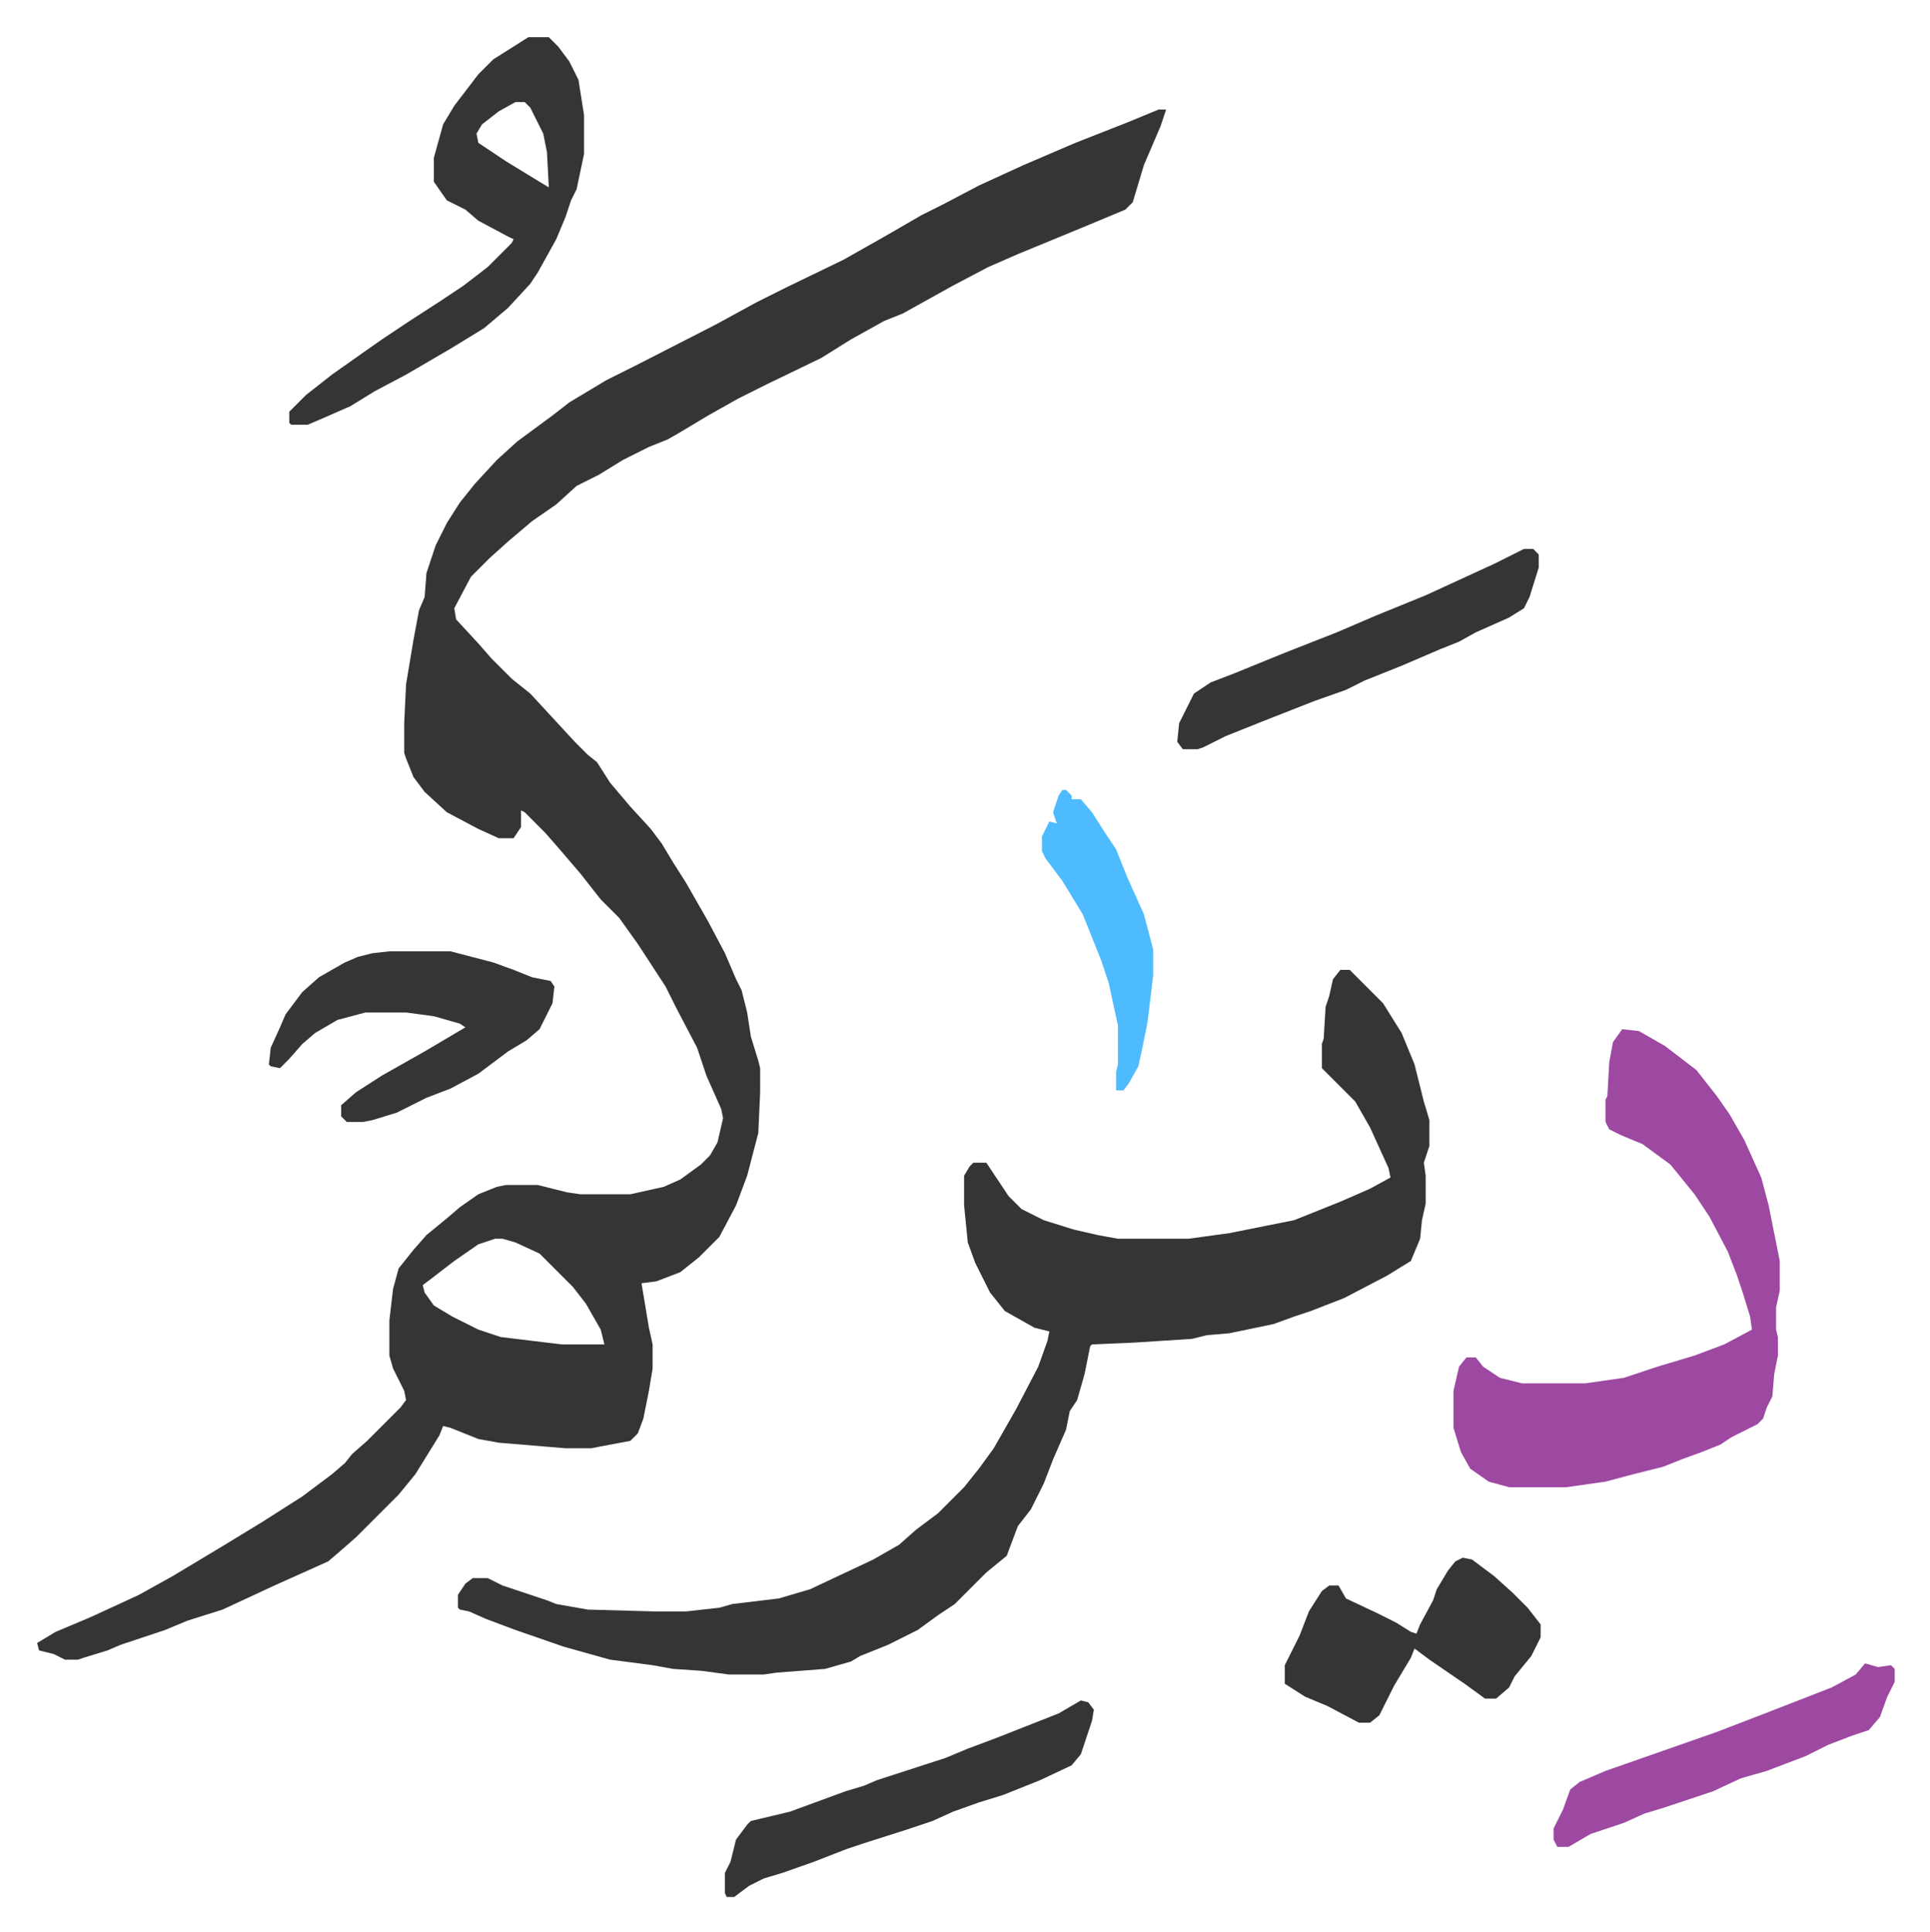
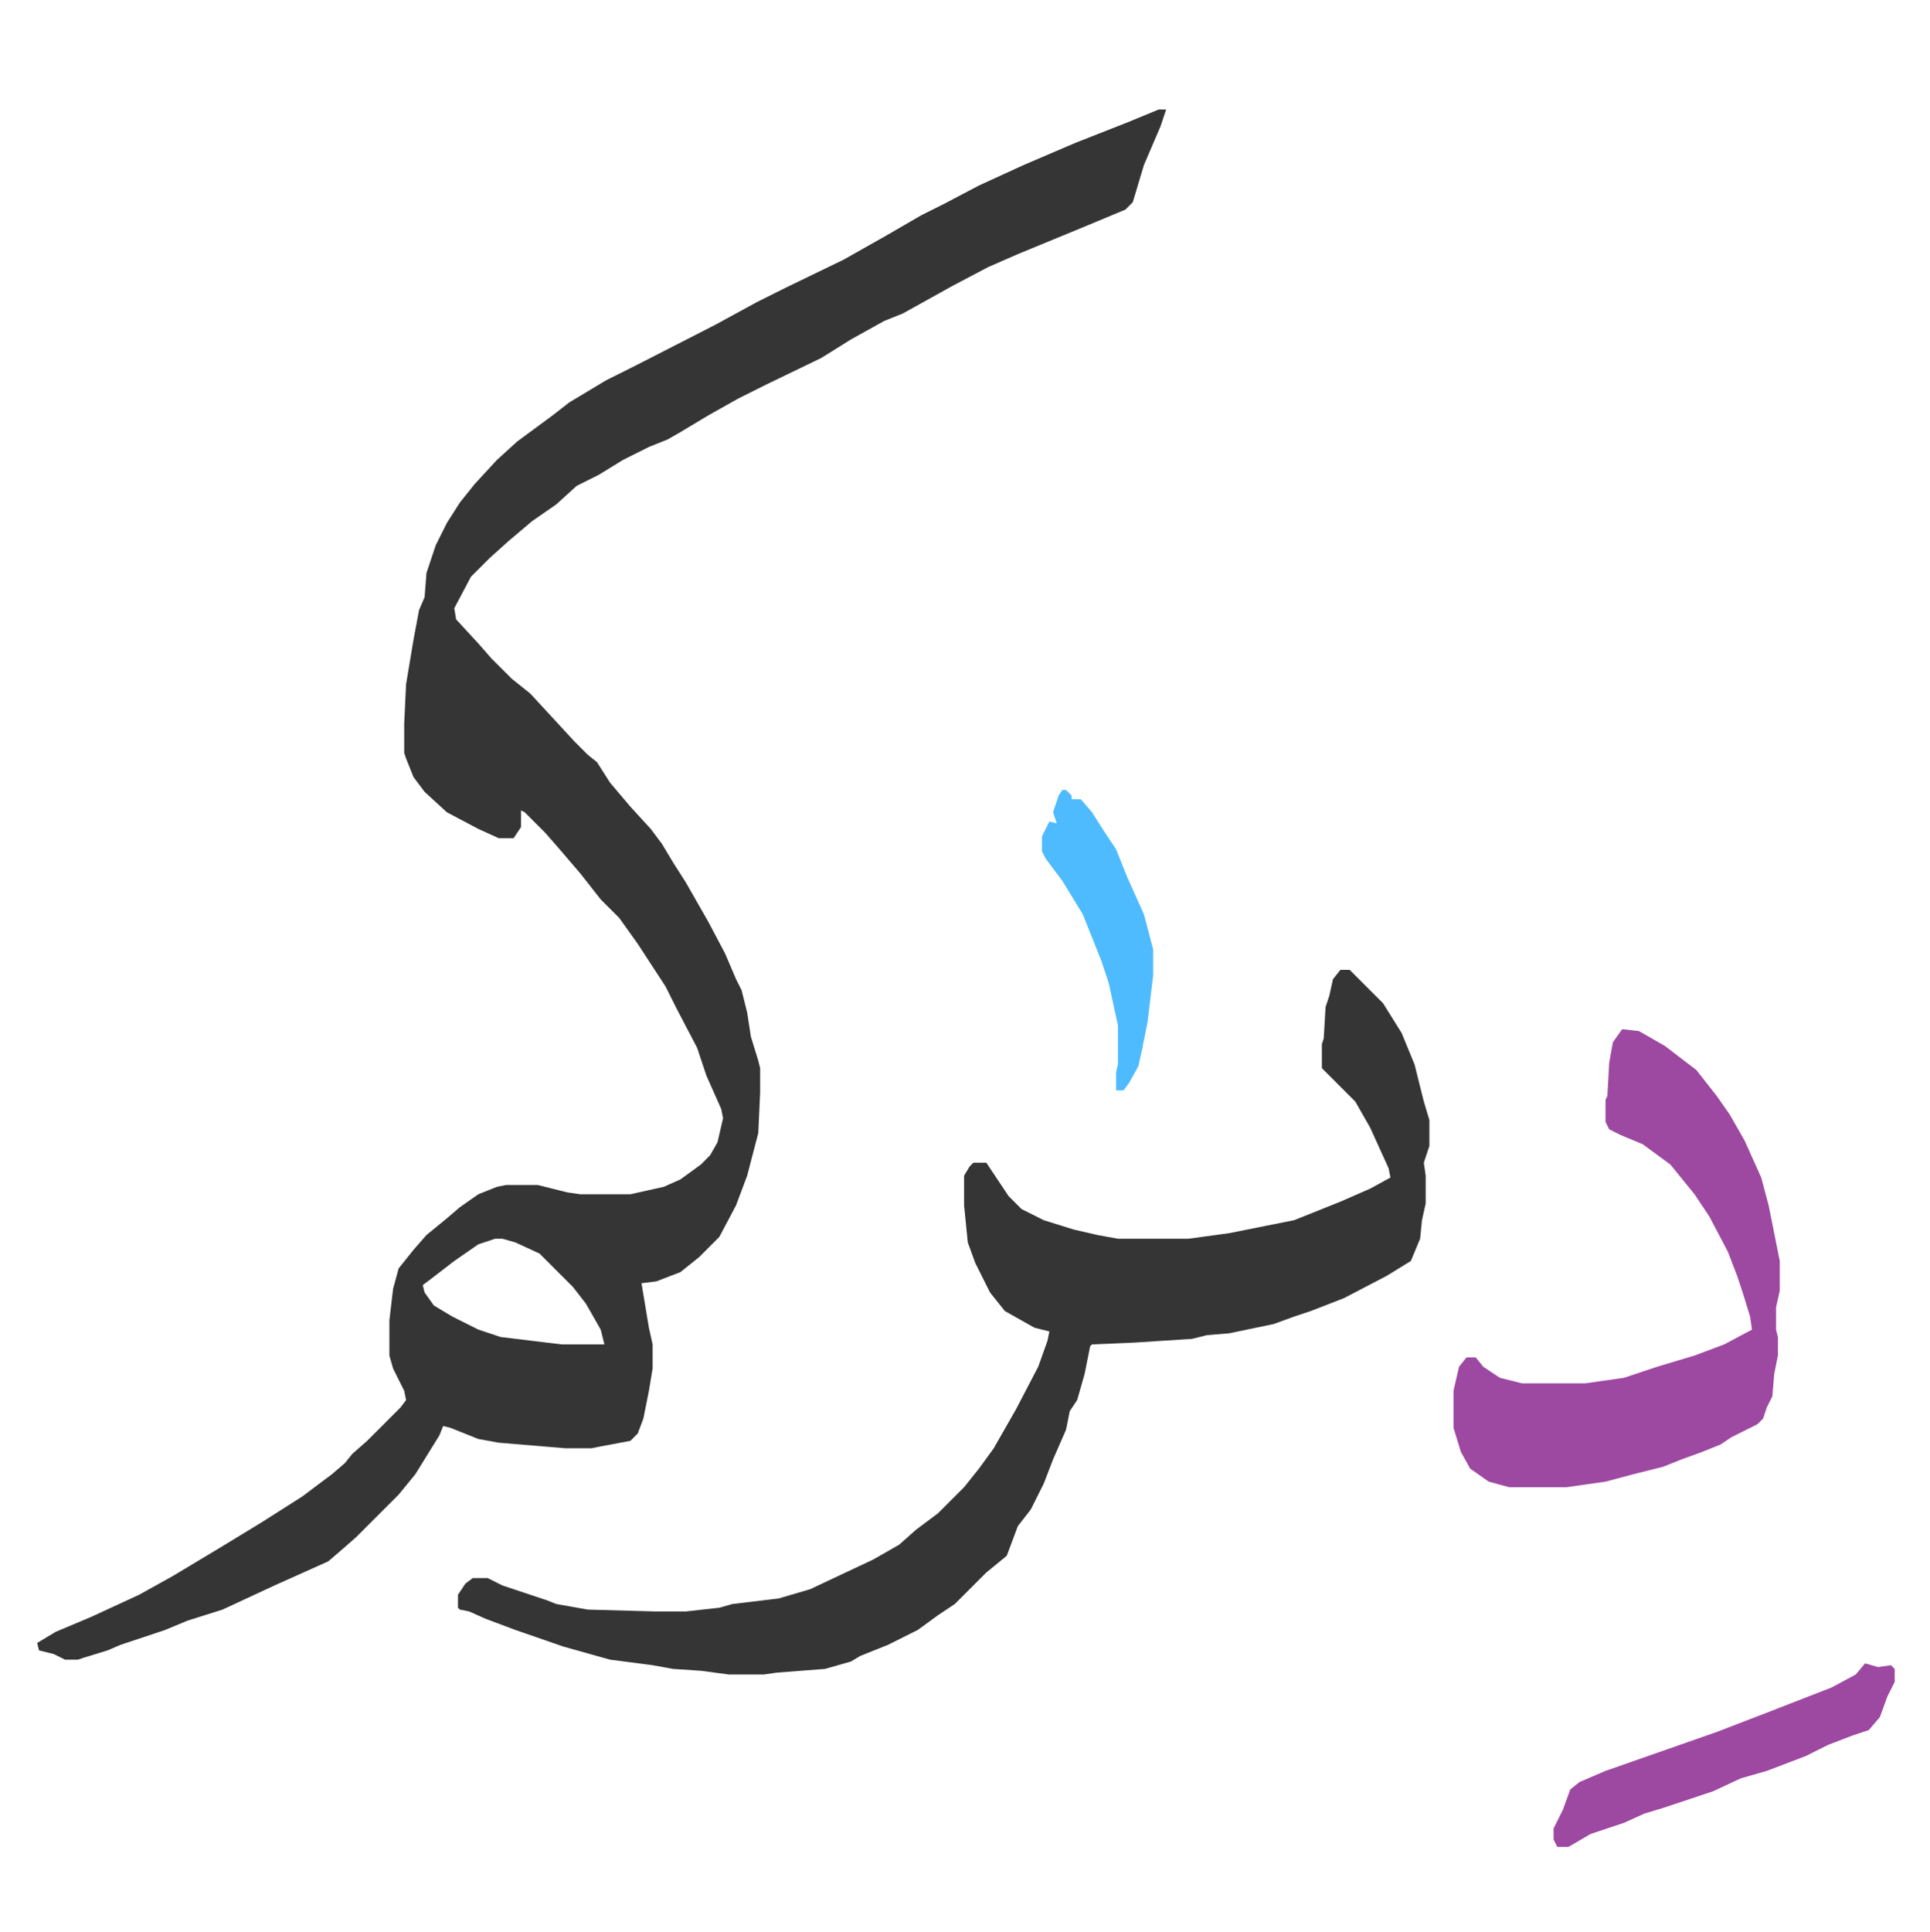
<svg xmlns="http://www.w3.org/2000/svg" role="img" viewBox="-20.04 211.96 1041.08 1042.08">
  <path fill="#353535" id="rule_normal" d="M605 271h4l-3 9-9 21-6 20-4 4-24 10-34 14-16 7-19 10-18 10-9 5-10 4-18 10-16 10-29 14-16 8-16 9-15 9-7 4-10 4-14 7-13 8-12 6-11 10-13 9-13 11-10 9-10 10-9 17 1 6 12 13 7 8 11 11 10 8 12 13 12 13 7 7 5 4 7 11 11 13 11 12 6 8 6 10 7 11 12 21 9 17 6 14 3 6 3 12 2 13 4 13 1 4v13l-1 22-6 23-6 16-9 17-11 11-10 8-13 5-8 1 4 24 2 9v13l-2 12-3 15-3 8-4 4-16 3-5 1h-14l-36-3-11-2-15-6-4-1-2 5-13 21-9 11-23 23-8 7-7 6-29 13-28 13-19 6-12 5-24 8-7 3-13 4-3 1h-7l-6-3-8-2-1-4 10-6 19-8 26-12 18-10 25-15 23-14 22-14 16-12 7-6 4-5 8-7 18-18 3-4-1-5-6-12-2-7v-19l2-17 3-11 8-10 7-8 11-9 7-6 10-7 10-4 5-1h17l16 4 7 1h27l18-4 9-4 11-8 5-5 4-7 3-13-1-5-8-18-5-15-11-21-6-12-15-23-10-14-10-10-11-14-12-14-7-8-11-11-2-1v9l-4 6h-8l-11-5-17-9-12-11-6-8-4-10-1-3v-16l1-21 4-24 3-16 3-7 1-13 5-15 6-12 7-11 8-10 12-13 11-10 19-14 9-7 20-12 16-8 43-22 22-12 16-8 31-15 23-13 19-11 12-6 19-10 24-11 28-12 28-11zM247 880l-9 3-13 9-13 10-4 3 1 4 5 7 10 6 14 7 12 4 33 4h23l-2-8-8-14-7-9-18-18-13-6-7-2zm456-145h5l18 18 10 16 7 17 5 20 3 10v14l-3 9 1 7v15l-2 9-1 10-5 12-13 8-23 12-18 7-9 3-11 4-24 5-12 1-8 2-31 2-23 1-1 1-3 15-4 14-4 6-2 10-7 16-5 13-7 14-7 9-6 16-11 9-17 17-9 6-11 8-16 8-15 6-5 3-14 4-26 2-7 1h-19l-15-2-15-1-11-2-23-3-25-7-26-9-16-6-9-4-5-1-1-1v-7l4-6 4-3h8l8 4 15 5 9 3 5 2 17 3 36 1h17l18-2 7-2 25-3 17-5 34-16 14-8 9-8 12-9 14-14 8-10 8-11 12-21 12-23 5-14 1-5-8-2-16-9-8-10-8-16-4-11-2-20v-16l3-5 2-2h7l6 9 6 9 7 7 12 6 16 5 13 3 11 2h38l22-3 20-4 15-3 25-10 16-7 11-6-1-5-10-22-8-14-18-18v-13l1-3 1-17 2-6 2-9z" />
-   <path fill="#9d48a1" id="rule_ikhfa" d="M855 767l9 1 14 8 17 13 11 14 7 10 8 14 9 20 4 15 5 25 1 5v16l-2 9v12l1 4v10l-2 10-1 12-3 6-2 6-3 3-14 7-6 4-10 4-11 4-10 4-16 4-15 4-21 3h-31l-11-3-10-7-5-9-4-13v-20l3-13 4-5h5l4 5 9 6 12 3h34l21-3 18-6 20-6 16-6 15-8-1-7-4-13-3-9-5-13-10-19-8-12-13-16-15-11-12-5-6-3-2-4v-12l1-2 1-18 2-11z" />
-   <path fill="#353535" id="rule_normal" d="M265 232h11l5 5 6 8 5 10 3 19v21l-4 19-3 6-3 9-5 12-10 18-4 6-12 13-13 11-18 11-24 14-17 9-13 8-16 7-7 3h-9l-1-1v-6l9-9 14-11 17-12 10-7 15-10 17-11 12-8 13-10 13-13 1-2-4-2-15-8-7-6-10-5-7-10v-13l5-18 6-10 13-17 8-8zm-7 35l-9 5-9 7-3 5 1 5 15 10 18 11 5 3-1-19-2-10-7-14-3-3zm-68 458h33l23 6 11 4 10 4 10 2 2 3-1 9-7 14-7 6-10 6-16 12-15 8-13 5-16 8-13 4-5 1h-9l-3-3v-6l8-7 14-9 23-13 22-13-3-2-14-4-15-2h-22l-15 4-12 7-7 6-7 8-5 5-5-1-1-1 1-9 5-11 3-7 9-12 9-8 14-8 7-3 8-2zm579 327l5 1 12 9 10 9 8 8 7 9v7l-5 10-9 11-3 6-7 6h-6l-11-8-19-13-8-6-2 5-9 15-8 16-5 4h-6l-17-9-12-5-11-7v-10l8-16 5-13 7-11 4-3h5l4 7 17 8 10 5 8 5 3 1 2-5 7-13 2-6 6-10 4-5zm-206 77l4 1 3 4-1 6-6 18-5 6-17 8-20 8-13 4-14 5-11 5-15 5-22 7-9 3-18 7-17 6-10 3-8 4-8 6h-4l-1-2v-11l3-6 3-12 6-8 2-2 21-5 30-11 10-3 7-3 37-12 12-5 16-6 33-13zm239-621h5l3 3v7l-5 16-3 6-8 5-18 8-9 5-10 4-21 9-20 8-10 5-17 6-28 11-20 8-12 6-3 1h-8l-3-4 1-10 8-16 9-6 13-5 27-11 28-11 21-9 27-11 37-17z" />
+   <path fill="#9d48a1" id="rule_ikhfa" d="M855 767l9 1 14 8 17 13 11 14 7 10 8 14 9 20 4 15 5 25 1 5v16l-2 9v12l1 4v10l-2 10-1 12-3 6-2 6-3 3-14 7-6 4-10 4-11 4-10 4-16 4-15 4-21 3h-31l-11-3-10-7-5-9-4-13v-20l3-13 4-5h5l4 5 9 6 12 3h34l21-3 18-6 20-6 16-6 15-8-1-7-4-13-3-9-5-13-10-19-8-12-13-16-15-11-12-5-6-3-2-4v-12l1-2 1-18 2-11" />
  <path fill="#9d48a1" id="rule_ikhfa" d="M986 1109l7 2 7-1 2 2v7l-4 8-4 11-6 7-9 3-13 5-12 6-21 8-14 4-15 7-27 9-10 3-11 5-18 6-12 7h-6l-2-4v-6l5-10 4-11 5-4 14-6 20-7 40-14 26-10 36-14 13-7z" />
  <path fill="#4ebbff" id="rule_madd_normal_2_vowels" d="M553 638h2l3 3v2h5l6 7 7 11 6 9 6 15 9 20 5 19v14l-3 25-3 15-2 9-5 9-3 4h-4v-10l1-4v-21l-5-23-4-12-10-25-11-18-9-12-2-4v-8l4-8 4 1-2-6 3-9z" />
</svg>